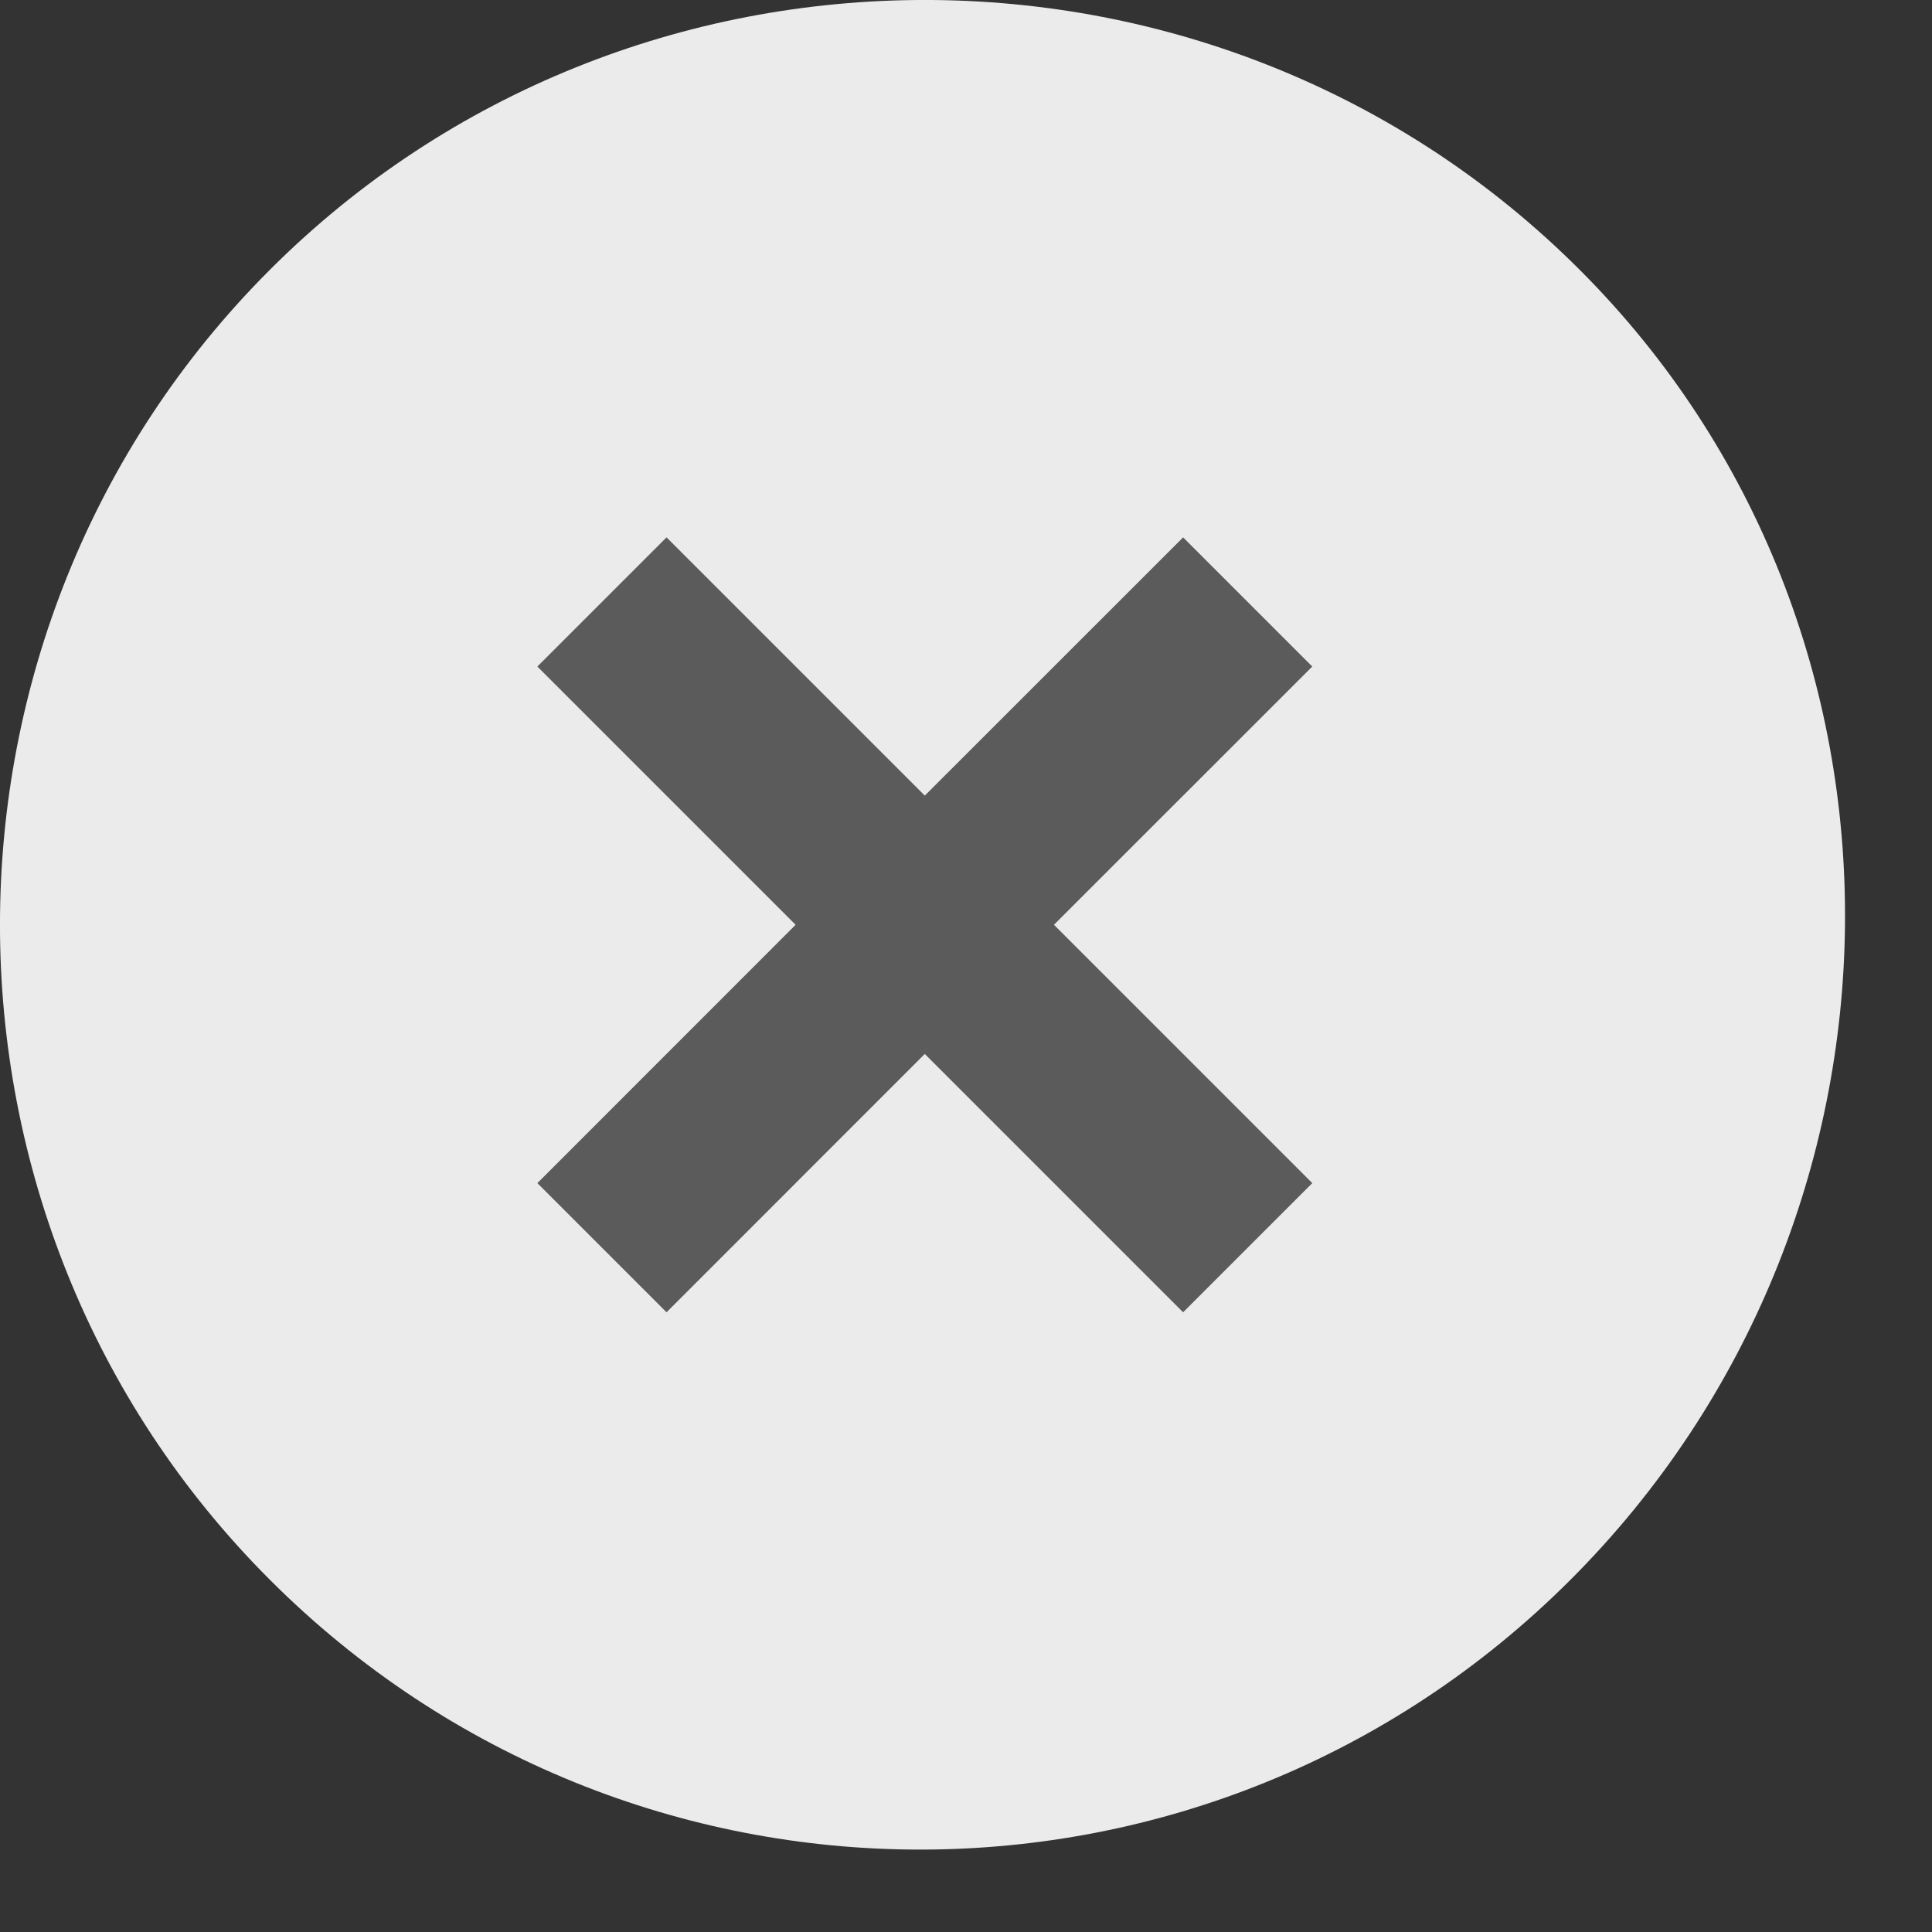
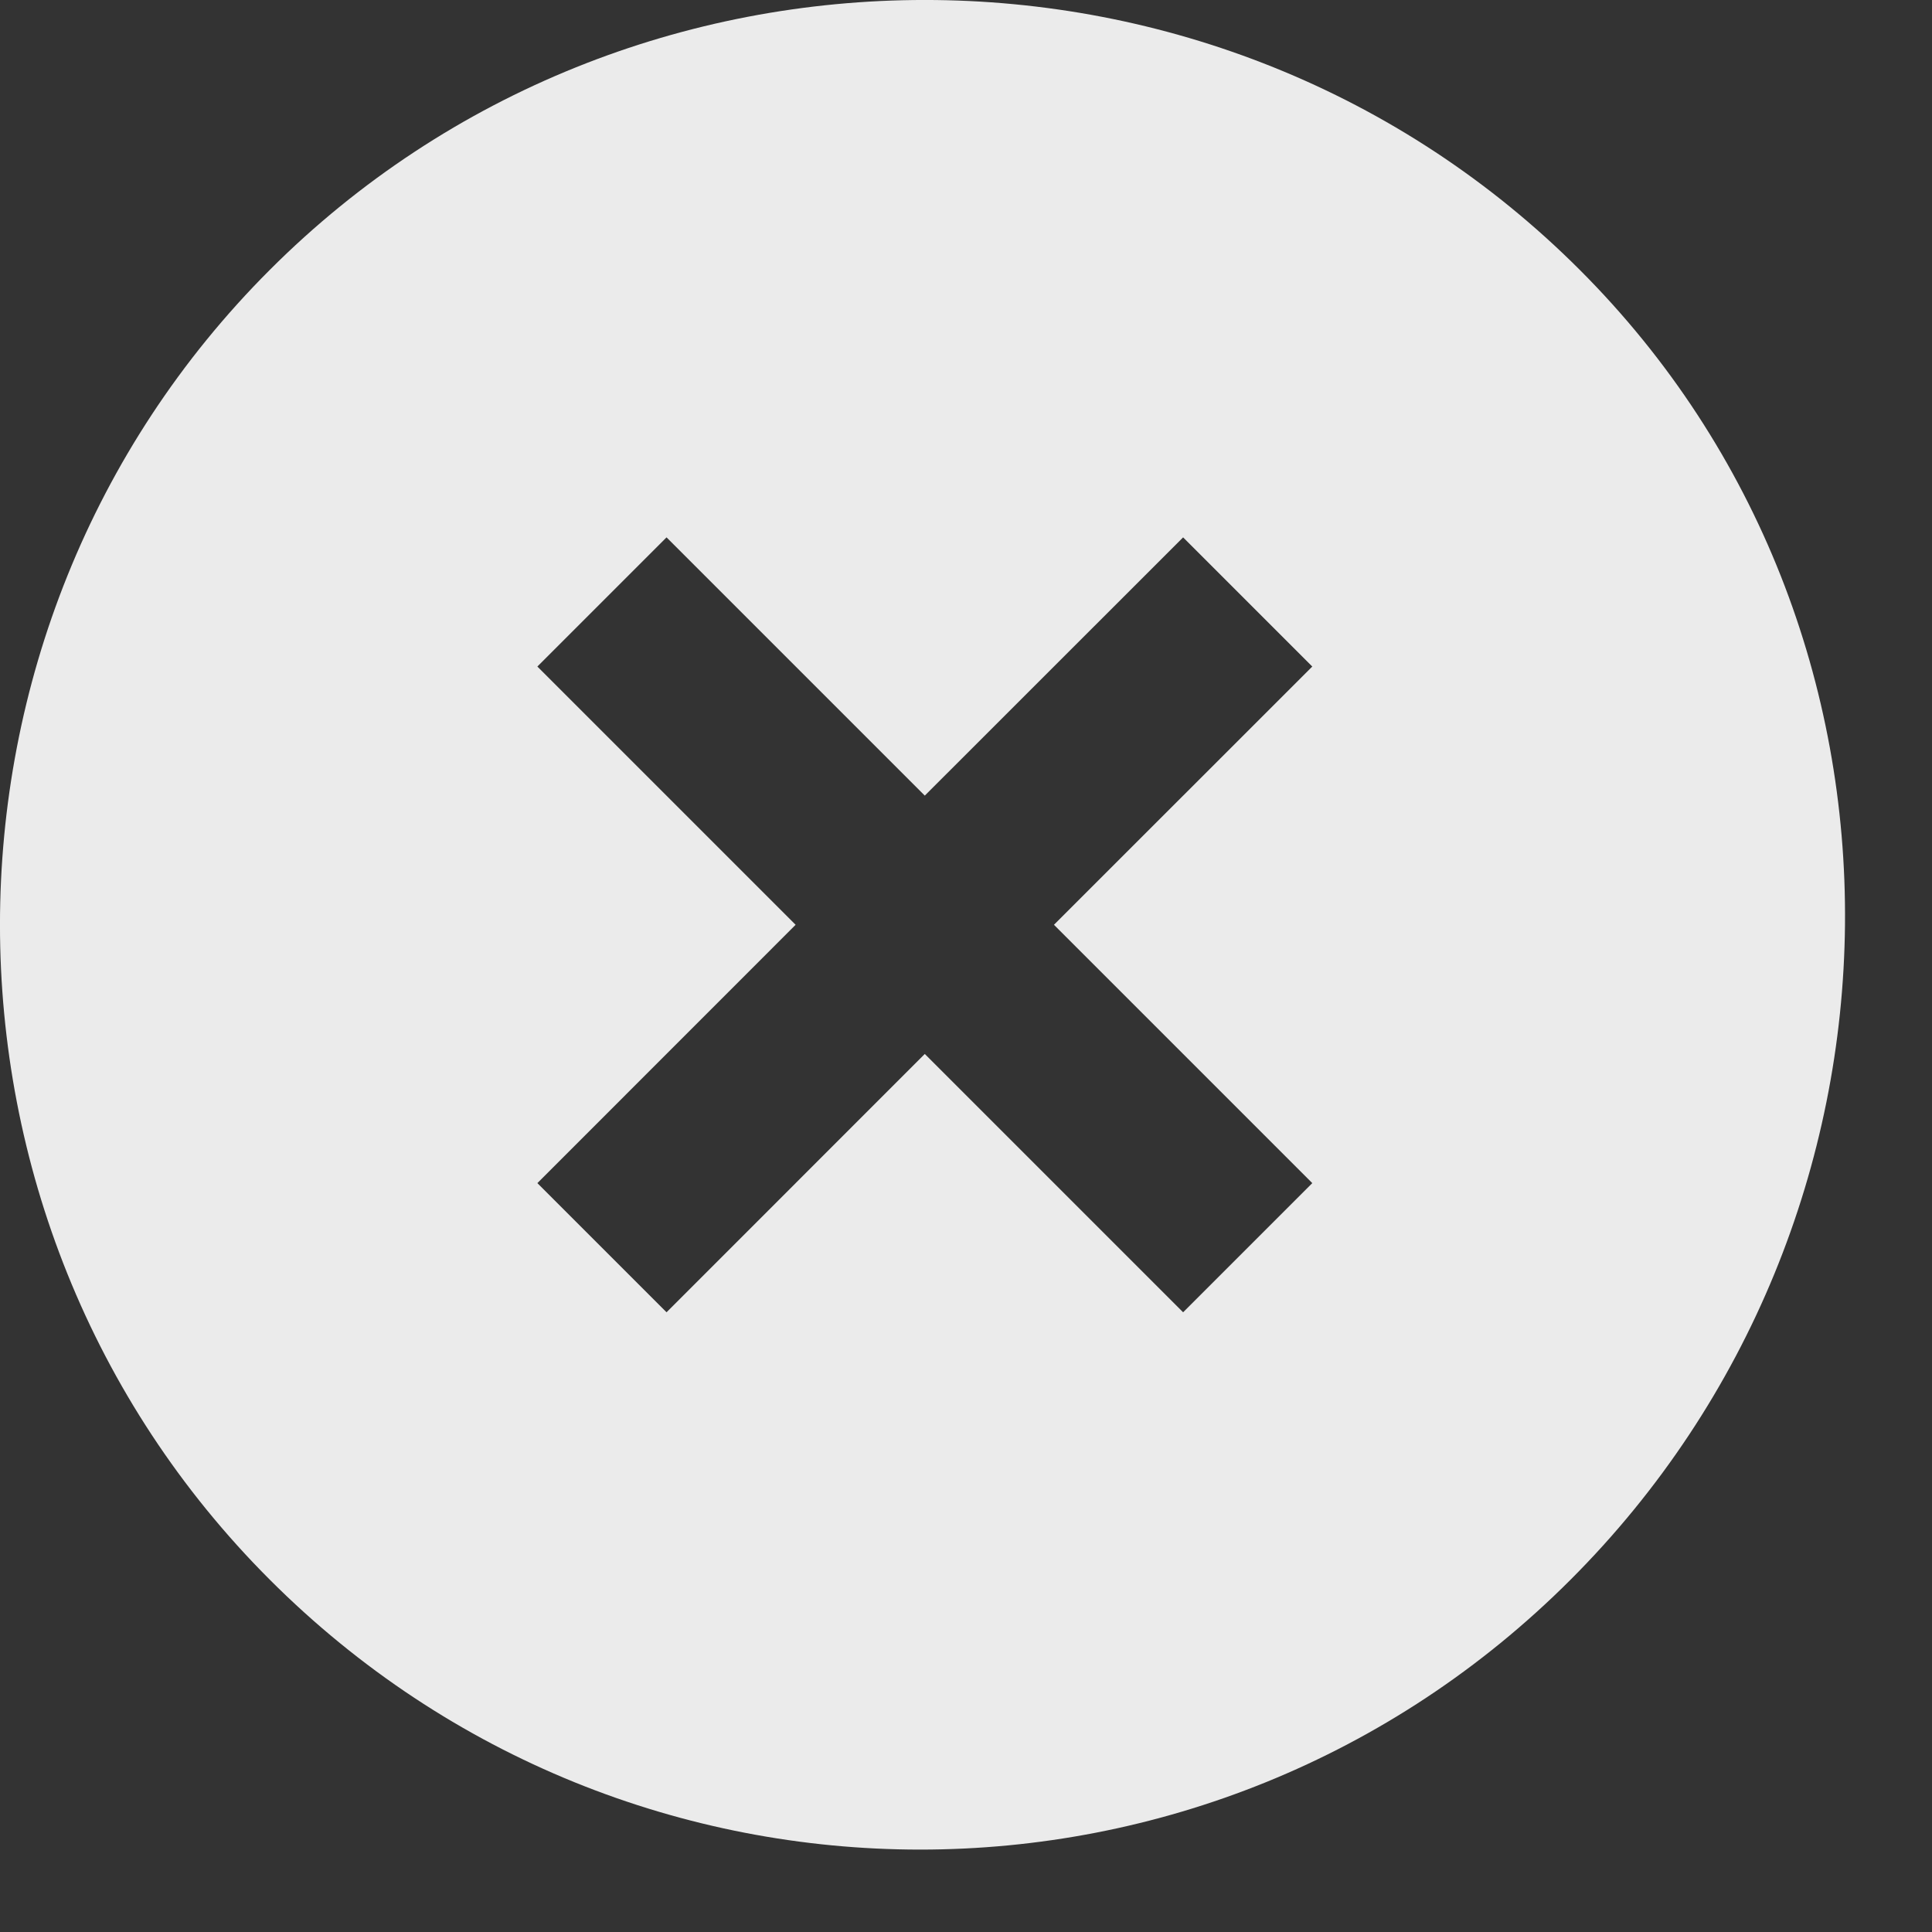
<svg xmlns="http://www.w3.org/2000/svg" width="21" height="21" viewBox="0 0 21 21" fill="none">
  <rect x="0" y="0" width="21" height="21" fill="#333333" stroke="none" />
-   <circle cx="10.032" cy="10.027" r="6.016" fill="#5B5B5B" />
  <path d="M17.171 2.933C13.261 -0.978 6.843 -0.978 2.933 2.933C-0.978 6.843 -0.978 13.261 2.933 17.171C6.843 21.082 13.161 21.082 17.071 17.171C20.982 13.261 21.082 6.843 17.171 2.933ZM12.86 14.264L10.052 11.456L7.245 14.264L5.841 12.86L8.648 10.052L5.841 7.245L7.245 5.841L10.052 8.648L12.86 5.841L14.264 7.245L11.456 10.052L14.264 12.86L12.86 14.264Z" fill="#EBEBEB" />
</svg>